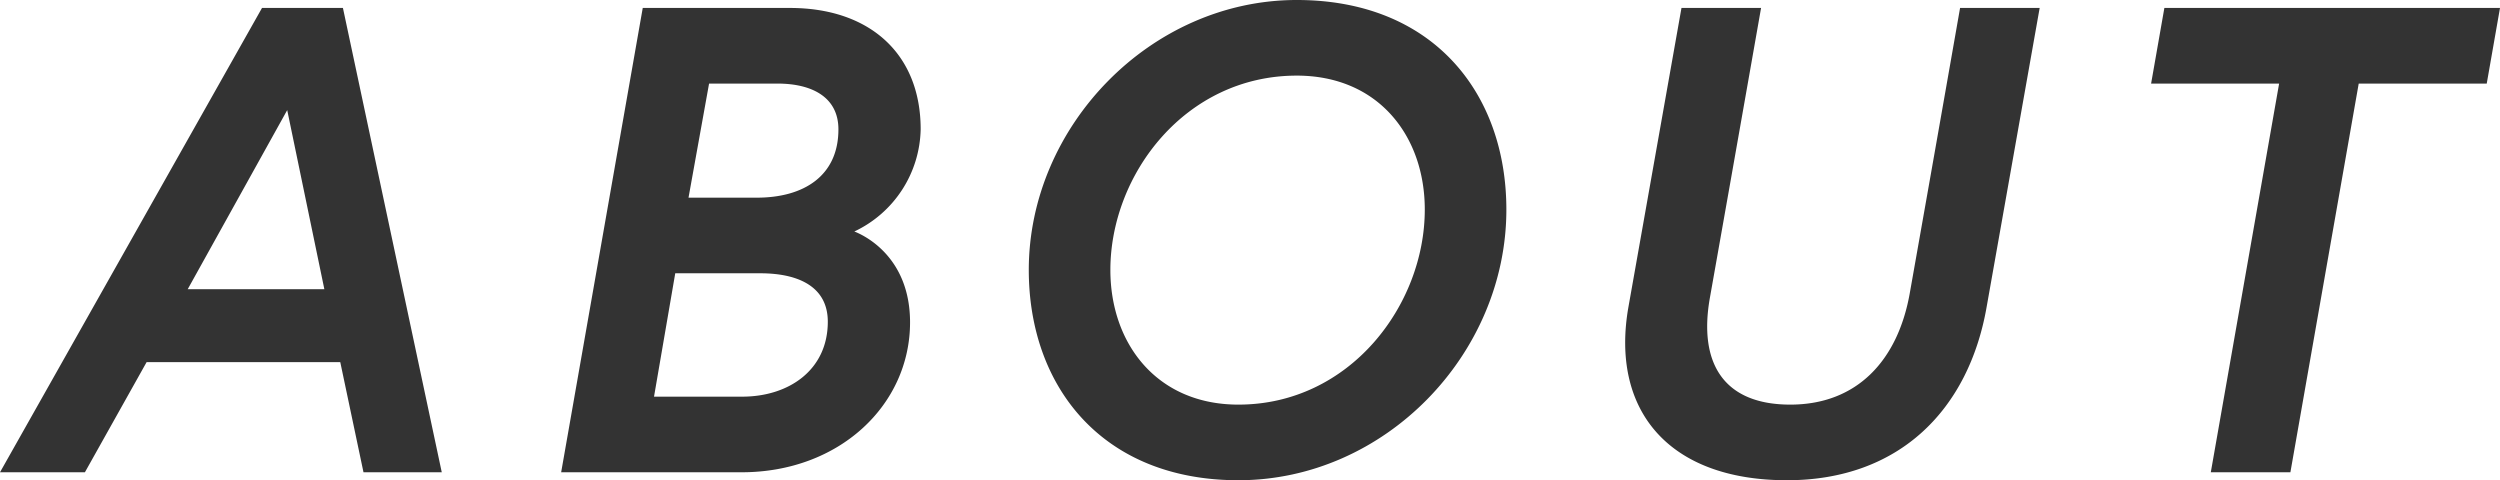
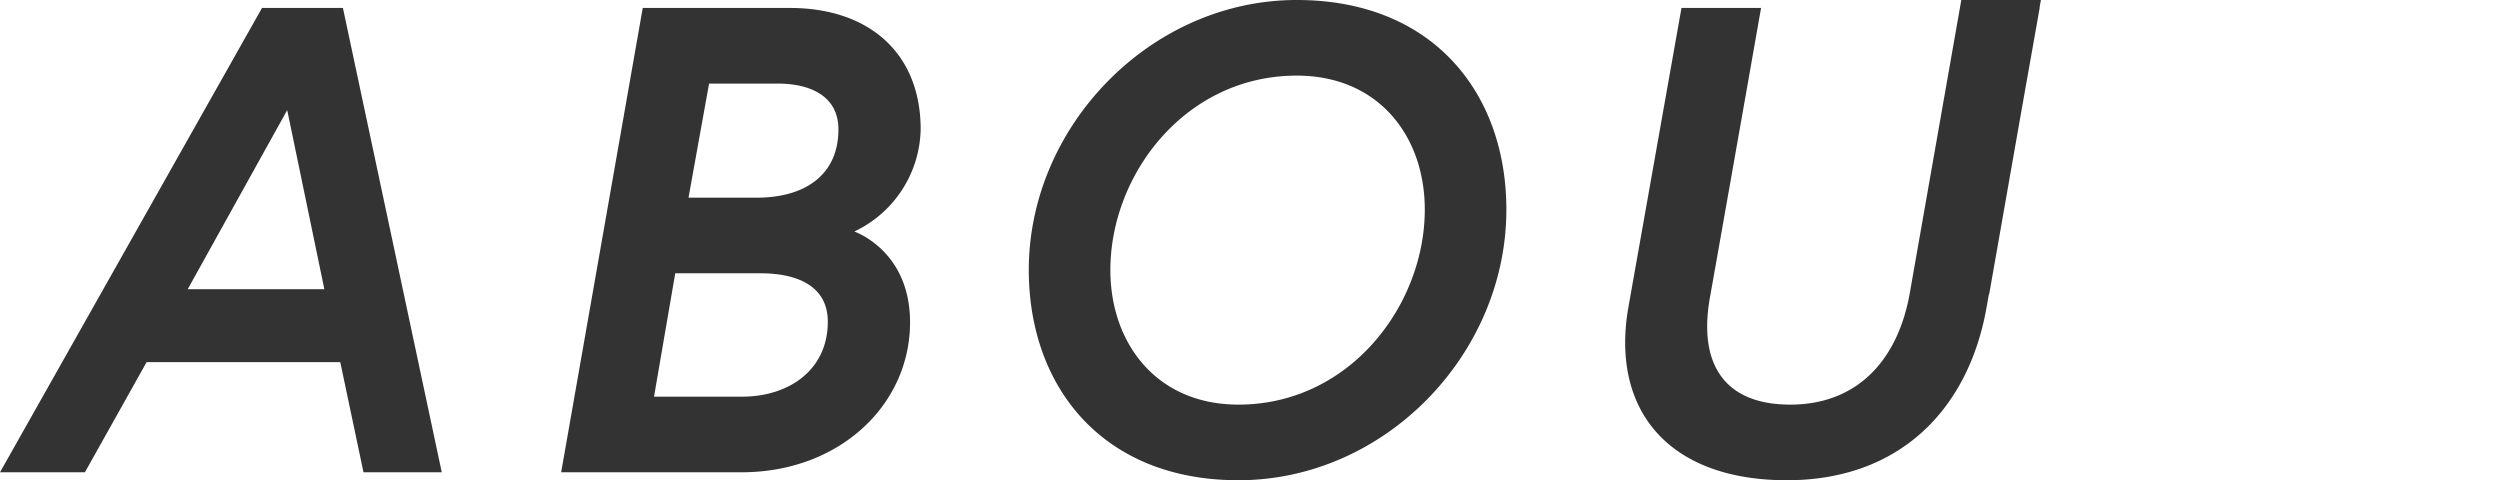
<svg xmlns="http://www.w3.org/2000/svg" width="188.45" height="36.2" viewBox="0 0 188.45 36.2">
  <defs>
    <style>
      .cls-1 {
        fill: #333;
      }
    </style>
  </defs>
-   <path id="路径_4641" data-name="路径 4641" class="cls-1" d="M.3,0H6.7l4.65-8.3h14.6L27.7,0h5.9L26.15-35h-6.1ZM21.95-27.3l2.8,13.5H14.45ZM42.6,0H56.2c7.4,0,12.7-5.1,12.7-11.3,0-5-3.55-6.6-4.2-6.85a8.707,8.707,0,0,0,5-7.7c0-5.75-3.9-9.15-9.85-9.15H48.75ZM56-5.7H49.6L51.2-15h6.4c2.95,0,5.1,1.05,5.1,3.65,0,3.65-2.95,5.65-6.45,5.65Zm-3.8-15,1.55-8.6H58.9c2.65,0,4.6,1.05,4.6,3.45,0,3.5-2.6,5.15-6.15,5.15ZM98.05-35.6c-11,0-20.2,9.5-20.2,20.35C77.85-6.45,83.4.6,93.65.6c11.05,0,20.2-9.5,20.2-20.4C113.85-28.6,108.3-35.6,98.05-35.6ZM93.65-5.1C87.5-5.1,84-9.7,84-15.25c0-7.2,5.65-14.65,14.05-14.65,6.15,0,9.65,4.55,9.65,10.1C107.7-12.6,102.05-5.1,93.65-5.1Zm50.6-8.35c-.9,5-3.95,8.35-9,8.35-5,0-6.95-3.1-6.05-8.1,2.05-11.55,3.85-21.8,3.85-21.8h-6l-4,22.55C121.7-4.75,126,.6,135,.6c8.5,0,13.7-5.35,15.05-13.05l4-22.55h-6S146.3-25,144.25-13.45ZM166.95,0h6l5.15-29.3h9.65l1-5.7h-25.3l-1,5.7h9.65Z" transform="translate(-0.3 35.6)" />
+   <path id="路径_4641" data-name="路径 4641" class="cls-1" d="M.3,0H6.7l4.65-8.3h14.6L27.7,0h5.9L26.15-35h-6.1ZM21.95-27.3l2.8,13.5H14.45ZM42.6,0H56.2c7.4,0,12.7-5.1,12.7-11.3,0-5-3.55-6.6-4.2-6.85a8.707,8.707,0,0,0,5-7.7c0-5.75-3.9-9.15-9.85-9.15H48.75ZM56-5.7H49.6L51.2-15h6.4c2.95,0,5.1,1.05,5.1,3.65,0,3.65-2.95,5.65-6.45,5.65Zm-3.8-15,1.55-8.6H58.9c2.65,0,4.6,1.05,4.6,3.45,0,3.5-2.6,5.15-6.15,5.15ZM98.05-35.6c-11,0-20.2,9.5-20.2,20.35C77.85-6.45,83.4.6,93.65.6c11.05,0,20.2-9.5,20.2-20.4C113.85-28.6,108.3-35.6,98.05-35.6ZM93.65-5.1C87.5-5.1,84-9.7,84-15.25c0-7.2,5.65-14.65,14.05-14.65,6.15,0,9.65,4.55,9.65,10.1C107.7-12.6,102.05-5.1,93.65-5.1Zm50.6-8.35c-.9,5-3.95,8.35-9,8.35-5,0-6.95-3.1-6.05-8.1,2.05-11.55,3.85-21.8,3.85-21.8h-6l-4,22.55C121.7-4.75,126,.6,135,.6c8.5,0,13.7-5.35,15.05-13.05l4-22.55h-6S146.3-25,144.25-13.45Zh6l5.15-29.3h9.65l1-5.7h-25.3l-1,5.7h9.65Z" transform="translate(-0.3 35.6)" />
</svg>